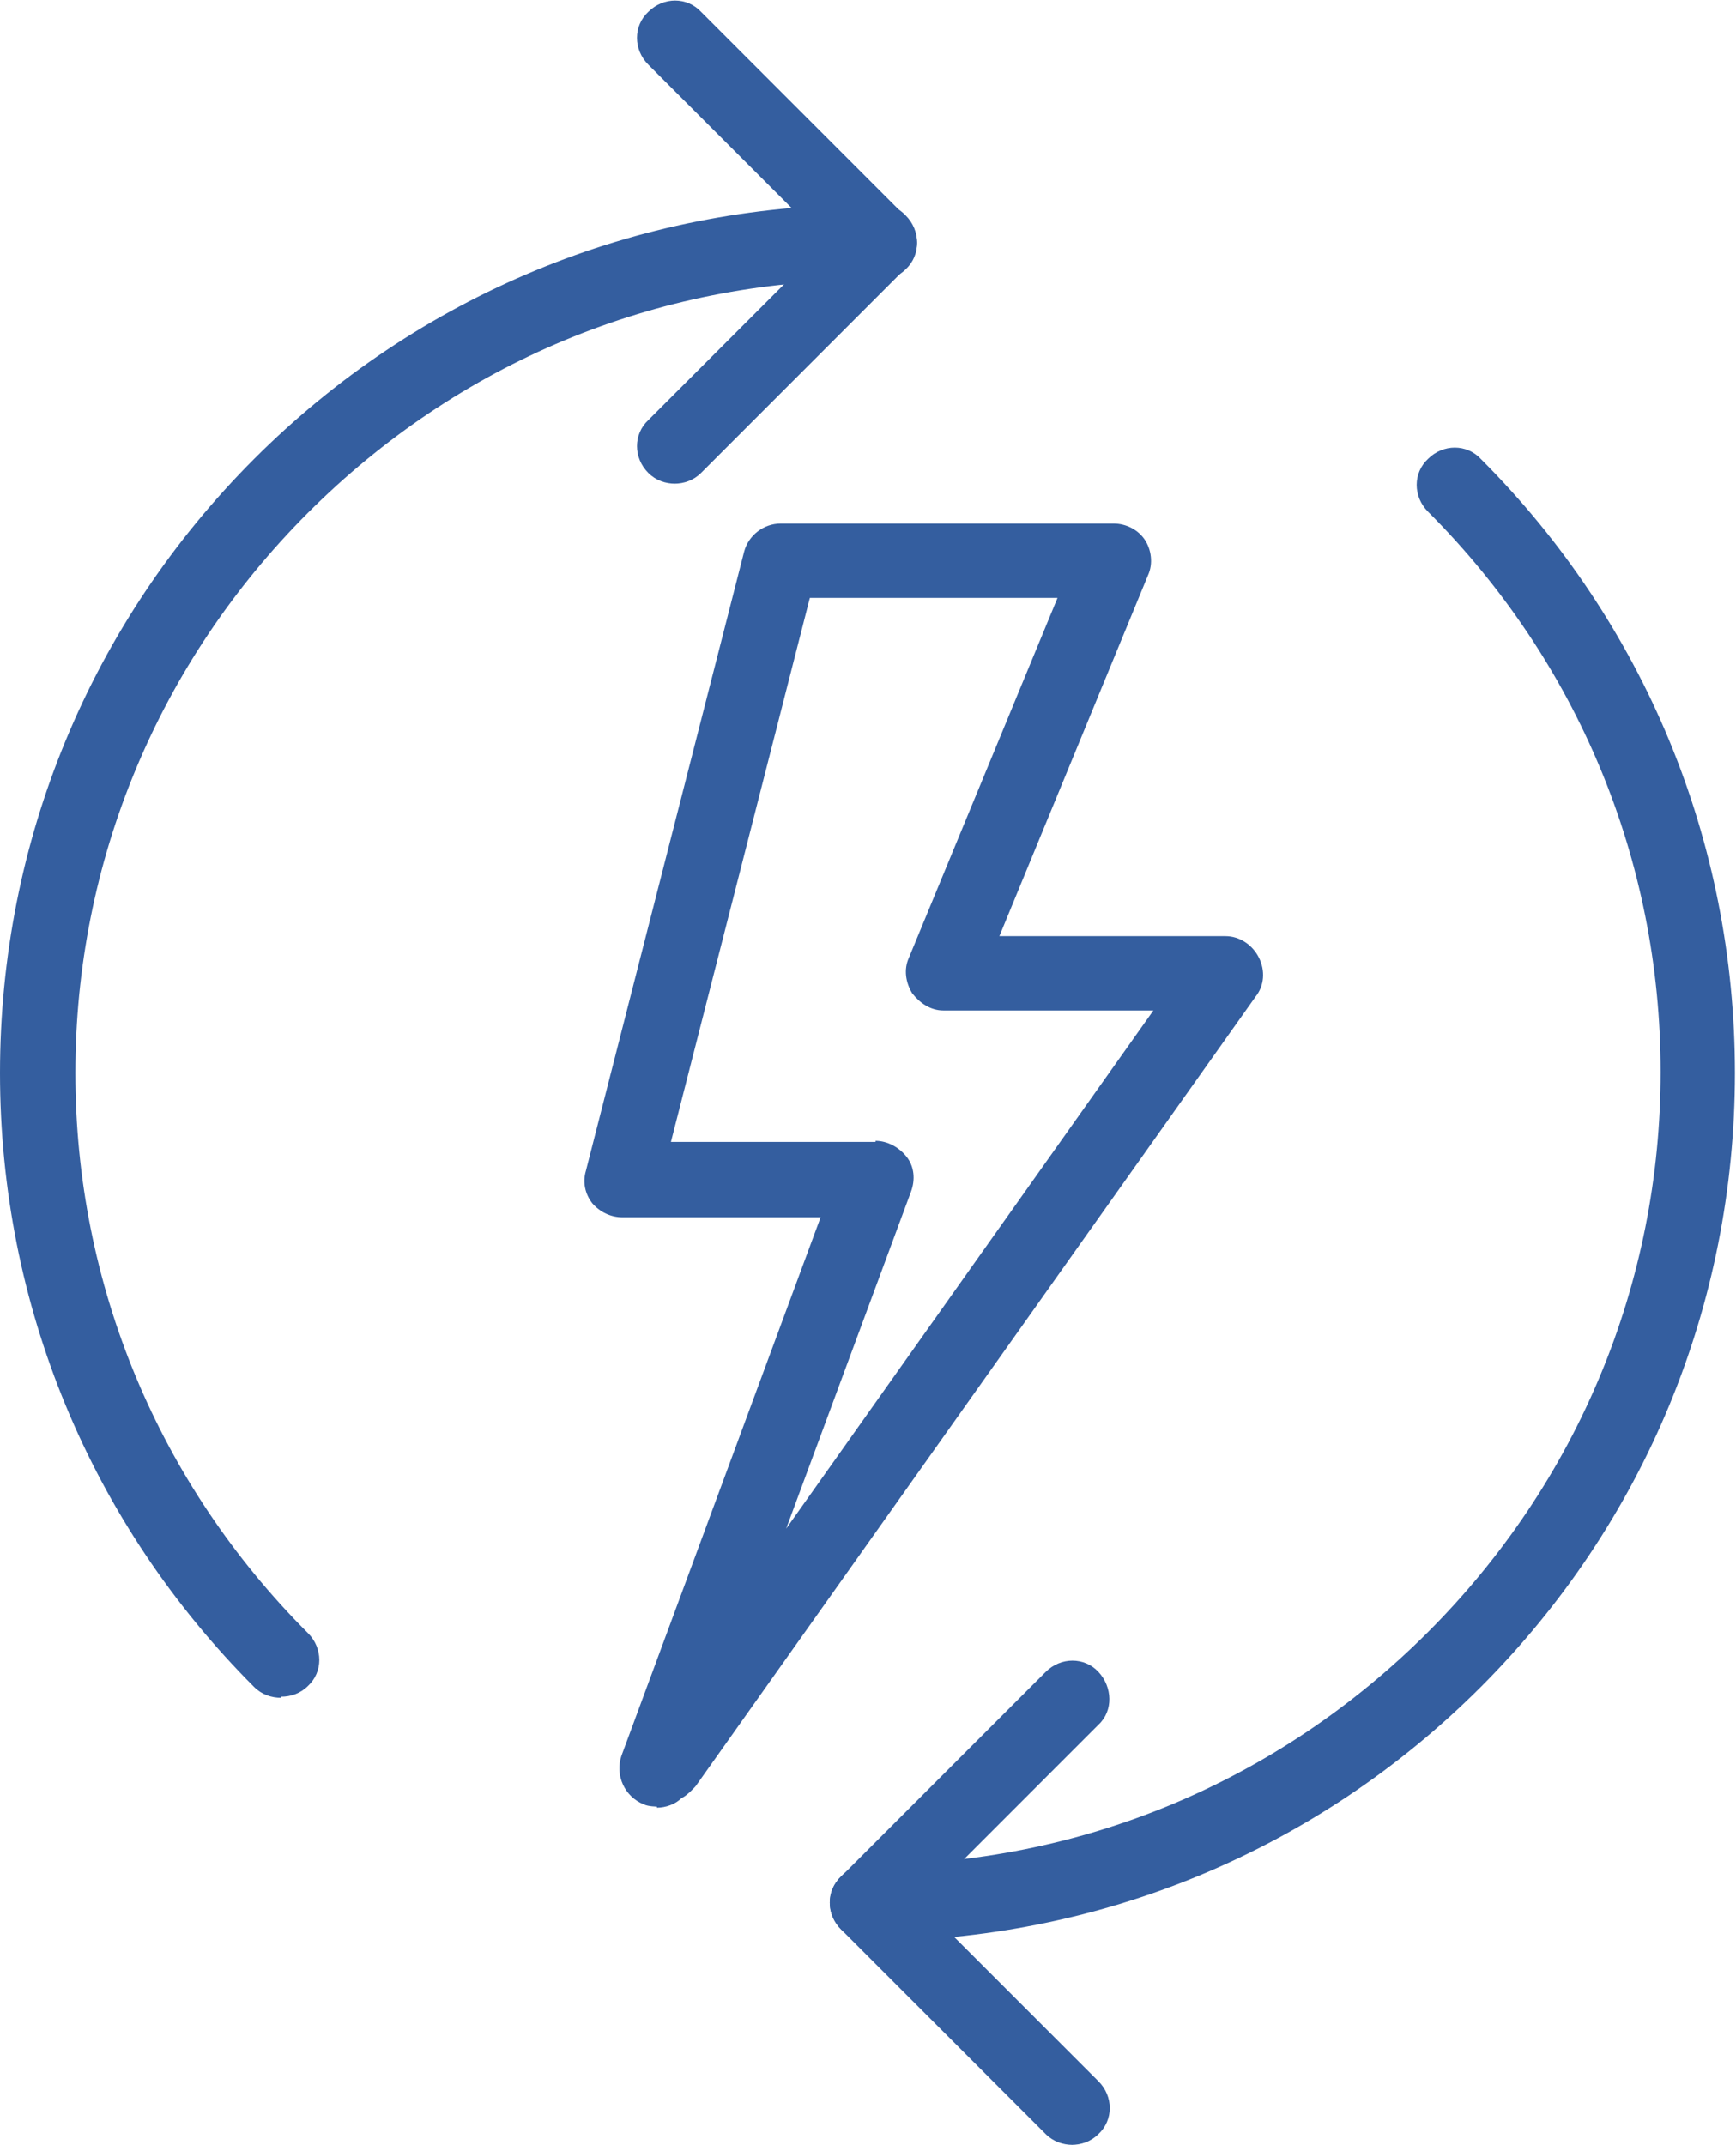
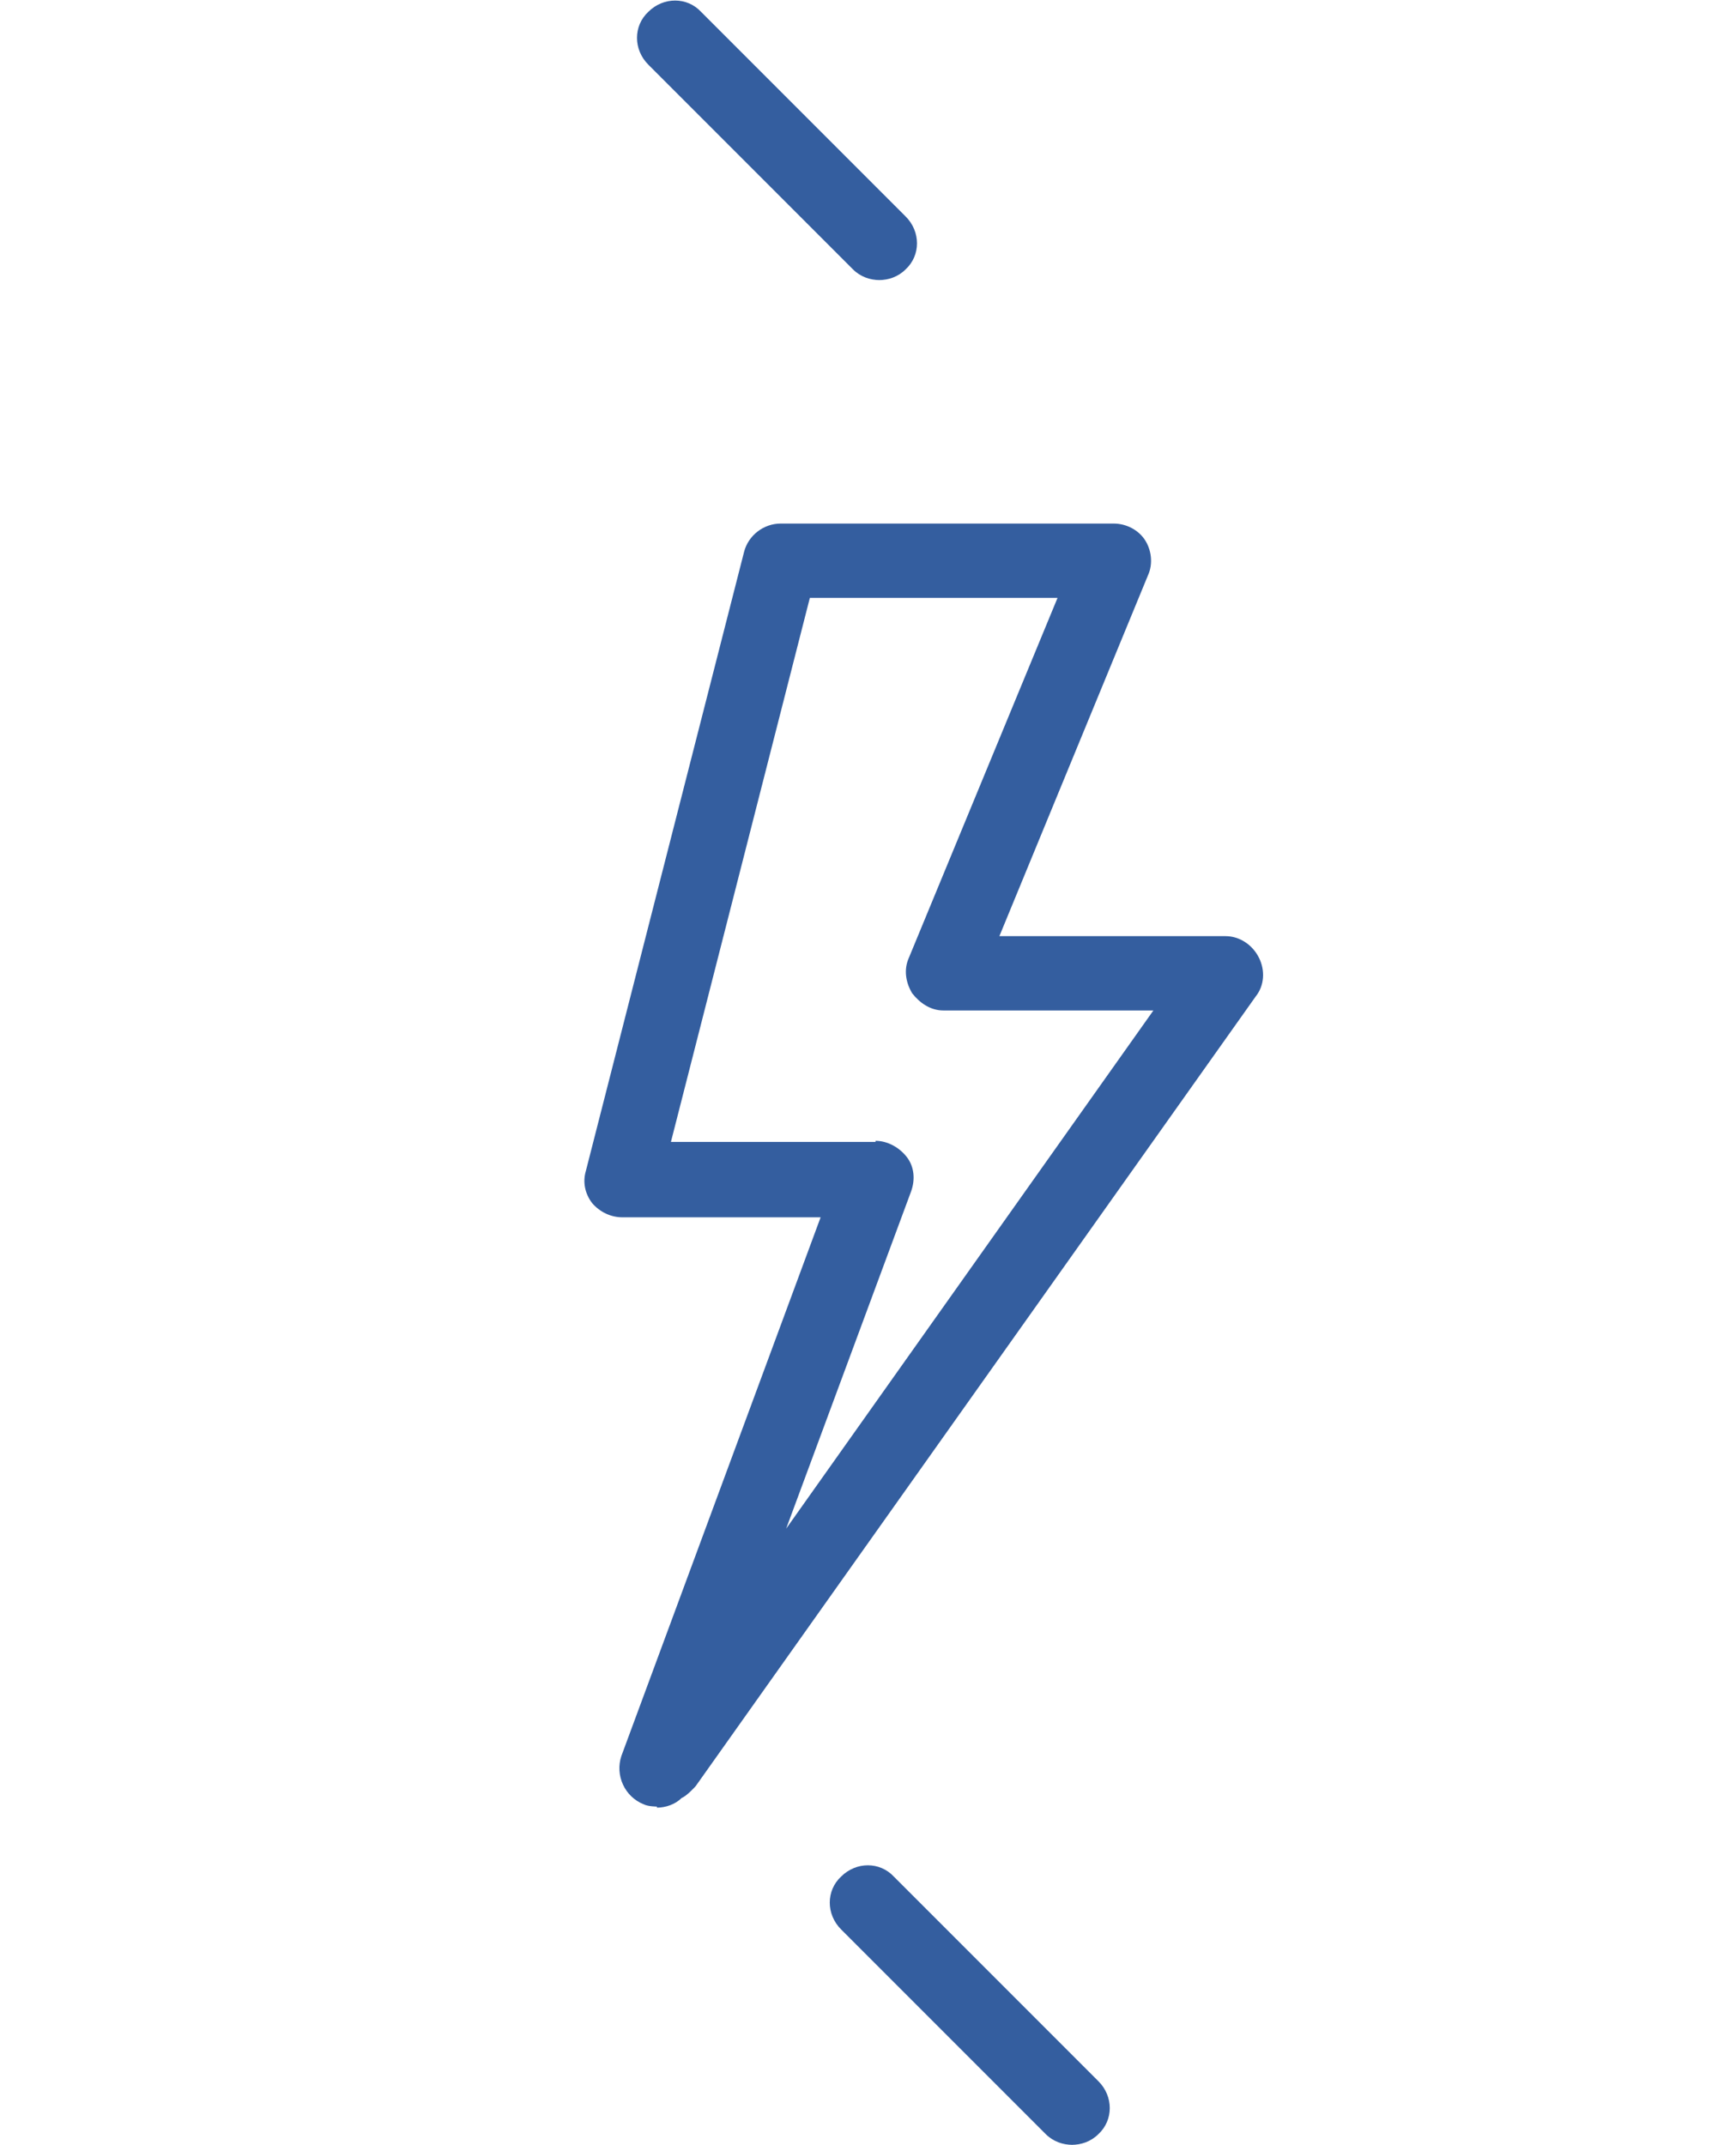
<svg xmlns="http://www.w3.org/2000/svg" id="Layer_2" data-name="Layer 2" viewBox="0 0 16.12 19.91">
  <defs>
    <style>
      .cls-1 {
        fill: #345e9f;
      }
    </style>
  </defs>
  <g id="Livello_1" data-name="Livello 1">
    <g>
      <g>
-         <path class="cls-1" d="M8.06,18.01c-.19,0-.35-.16-.35-.35s.16-.35.35-.35c1.97,0,3.81-.77,5.2-2.16,1.39-1.39,2.16-3.24,2.16-5.2s-.77-3.81-2.16-5.2c-.14-.14-.14-.36,0-.49.14-.14.36-.14.49,0,1.52,1.52,2.36,3.55,2.36,5.7s-.84,4.18-2.36,5.7c-1.52,1.52-3.55,2.36-5.7,2.36Z" />
-         <path class="cls-1" d="M2.61,15.76c-.09,0-.18-.03-.25-.1-1.52-1.52-2.36-3.55-2.36-5.7s.84-4.18,2.36-5.7c1.52-1.52,3.55-2.36,5.7-2.36.19,0,.35.16.35.35s-.16.35-.35.35c-1.97,0-3.81.77-5.2,2.16-1.39,1.39-2.16,3.24-2.16,5.2s.77,3.81,2.16,5.2c.14.14.14.36,0,.49-.07.07-.16.1-.25.1Z" />
        <path class="cls-1" d="M9.96,19.91c-.09,0-.18-.03-.25-.1l-1.9-1.9c-.14-.14-.14-.36,0-.49.14-.14.36-.14.49,0l1.9,1.9c.14.14.14.36,0,.49-.07.07-.16.1-.25.1Z" />
-         <path class="cls-1" d="M8.06,18.01c-.09,0-.18-.03-.25-.1-.14-.14-.14-.36,0-.49l1.9-1.9c.14-.14.36-.14.49,0s.14.36,0,.49l-1.9,1.9c-.07.07-.16.1-.25.1Z" />
        <path class="cls-1" d="M8.17,2.6c-.09,0-.18-.03-.25-.1l-1.9-1.9c-.14-.14-.14-.36,0-.49.14-.14.36-.14.49,0l1.9,1.9c.14.14.14.36,0,.49-.07.07-.16.1-.25.1Z" />
-         <path class="cls-1" d="M6.27,4.49c-.09,0-.18-.03-.25-.1-.14-.14-.14-.36,0-.49l1.9-1.9c.14-.14.36-.14.49,0,.14.14.14.36,0,.49l-1.9,1.9c-.07.07-.16.1-.25.1Z" />
      </g>
      <path class="cls-1" d="M6.1,16.77s-.08,0-.12-.02c-.18-.07-.27-.27-.21-.45l1.85-5h-1.84s0,0,0,0c-.11,0-.21-.05-.28-.13-.07-.09-.09-.2-.06-.3l1.47-5.75c.04-.15.18-.26.34-.26h3.09s0,0,0,0c.12,0,.23.06.29.15s.08.22.03.33l-1.38,3.35h2.1c.13,0,.25.08.31.2.06.12.05.26-.03.36l-5.2,7.33s-.08.09-.13.11c-.06.06-.15.09-.23.09ZM8.13,10.59c.11,0,.22.06.29.15.07.09.08.21.04.32l-1.16,3.13,3.41-4.81h-1.95c-.12,0-.22-.07-.29-.16-.06-.1-.08-.22-.03-.33l1.38-3.34h-2.3s-1.29,5.05-1.29,5.05h1.9s0,0,0,0Z" />
    </g>
  </g>
</svg>